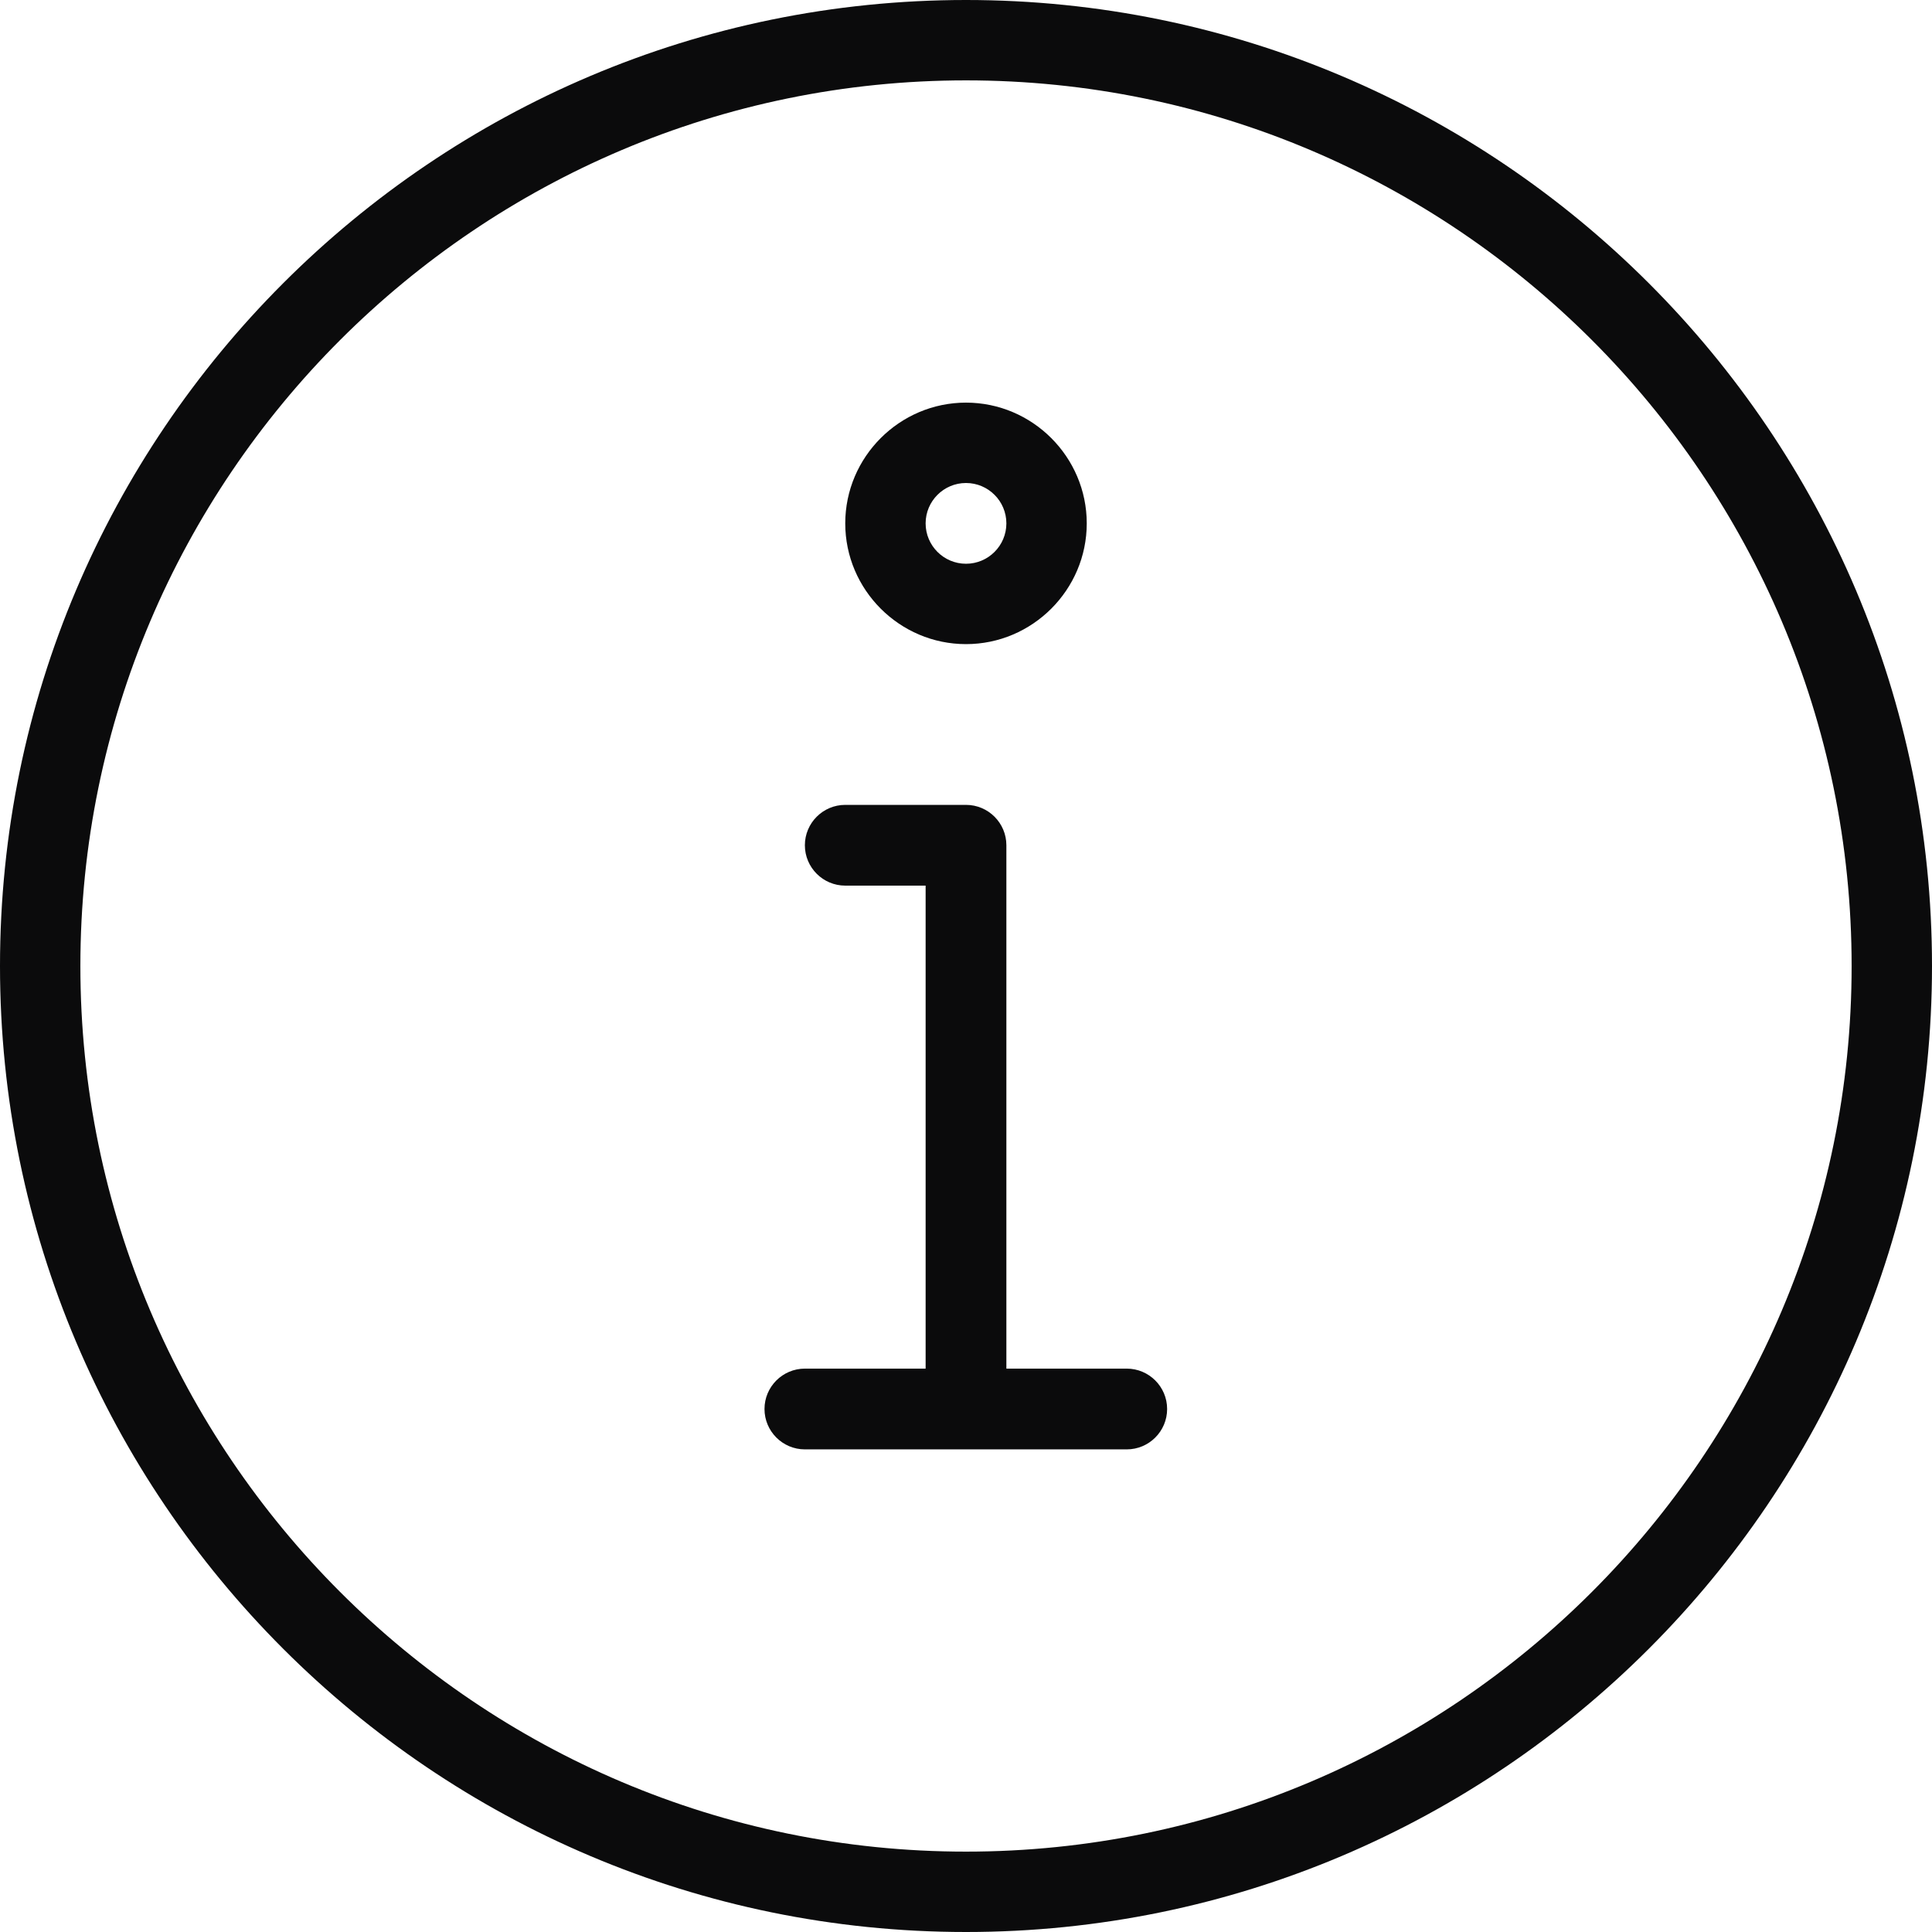
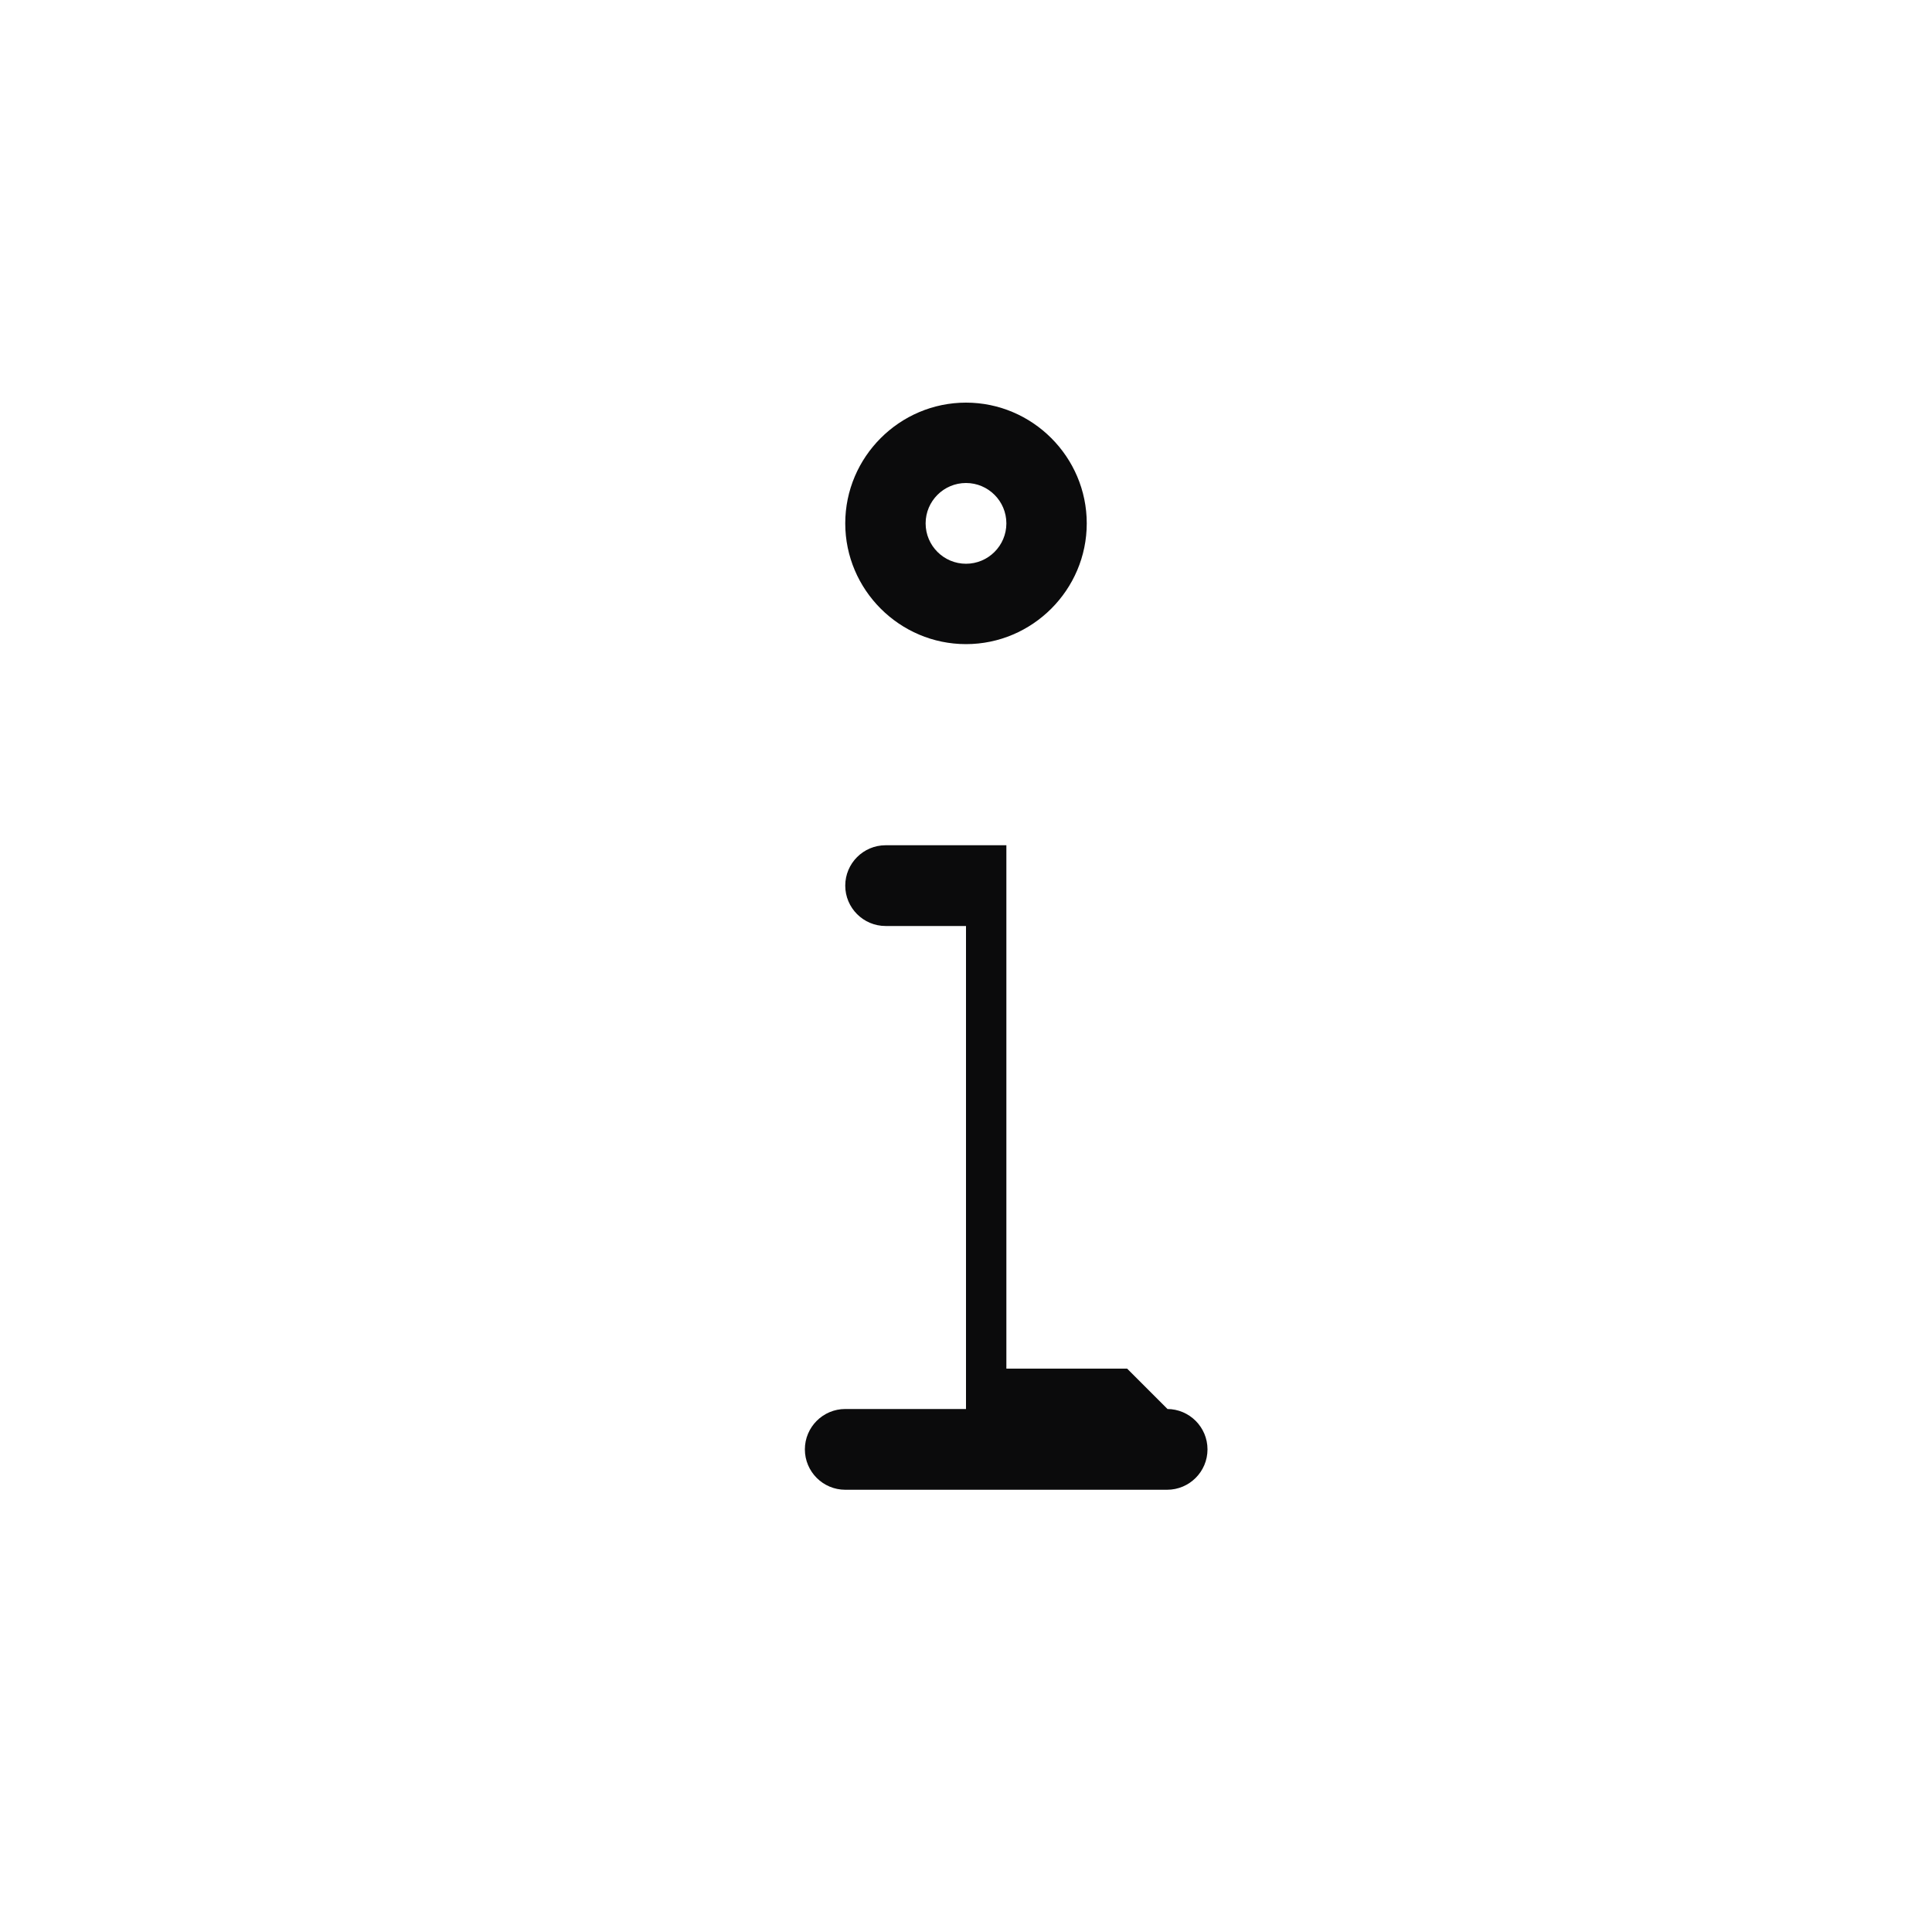
<svg xmlns="http://www.w3.org/2000/svg" id="info" baseProfile="tiny" version="1.2" viewBox="0 0 512 512">
  <g id="info-path">
-     <path d="M256,0C114.8,0,0,114.8,0,256s114.8,256,256,256,256-114.8,256-256S397.2,0,256,0ZM256,490.7c-129.4,0-234.7-105.3-234.7-234.7S126.6,21.3,256,21.3s234.7,105.3,234.7,234.7-105.3,234.7-234.7,234.7Z" fill="#0b0b0c" />
    <path d="M256,170.7c17.6,0,32-14.4,32-32s-14.4-32-32-32-32,14.4-32,32,14.4,32,32,32ZM256,128c5.9,0,10.7,4.8,10.7,10.7s-4.8,10.7-10.7,10.7-10.7-4.8-10.7-10.7,4.8-10.7,10.7-10.7Z" fill="#0b0b0c" />
-     <path d="M298.7,362.7h-32v-138.7c0-5.9-4.8-10.7-10.7-10.7h-32c-5.9,0-10.7,4.8-10.7,10.7s4.8,10.7,10.7,10.7h21.3v128h-32c-5.9,0-10.7,4.8-10.7,10.7s4.8,10.7,10.7,10.7h85.3c5.9,0,10.7-4.8,10.7-10.7s-4.8-10.7-10.7-10.7h.1Z" fill="#0b0b0c" />
+     <path d="M298.7,362.7h-32v-138.7h-32c-5.9,0-10.7,4.8-10.7,10.7s4.8,10.7,10.7,10.7h21.3v128h-32c-5.9,0-10.7,4.8-10.7,10.7s4.8,10.7,10.7,10.7h85.3c5.9,0,10.7-4.8,10.7-10.7s-4.8-10.7-10.7-10.7h.1Z" fill="#0b0b0c" />
  </g>
</svg>